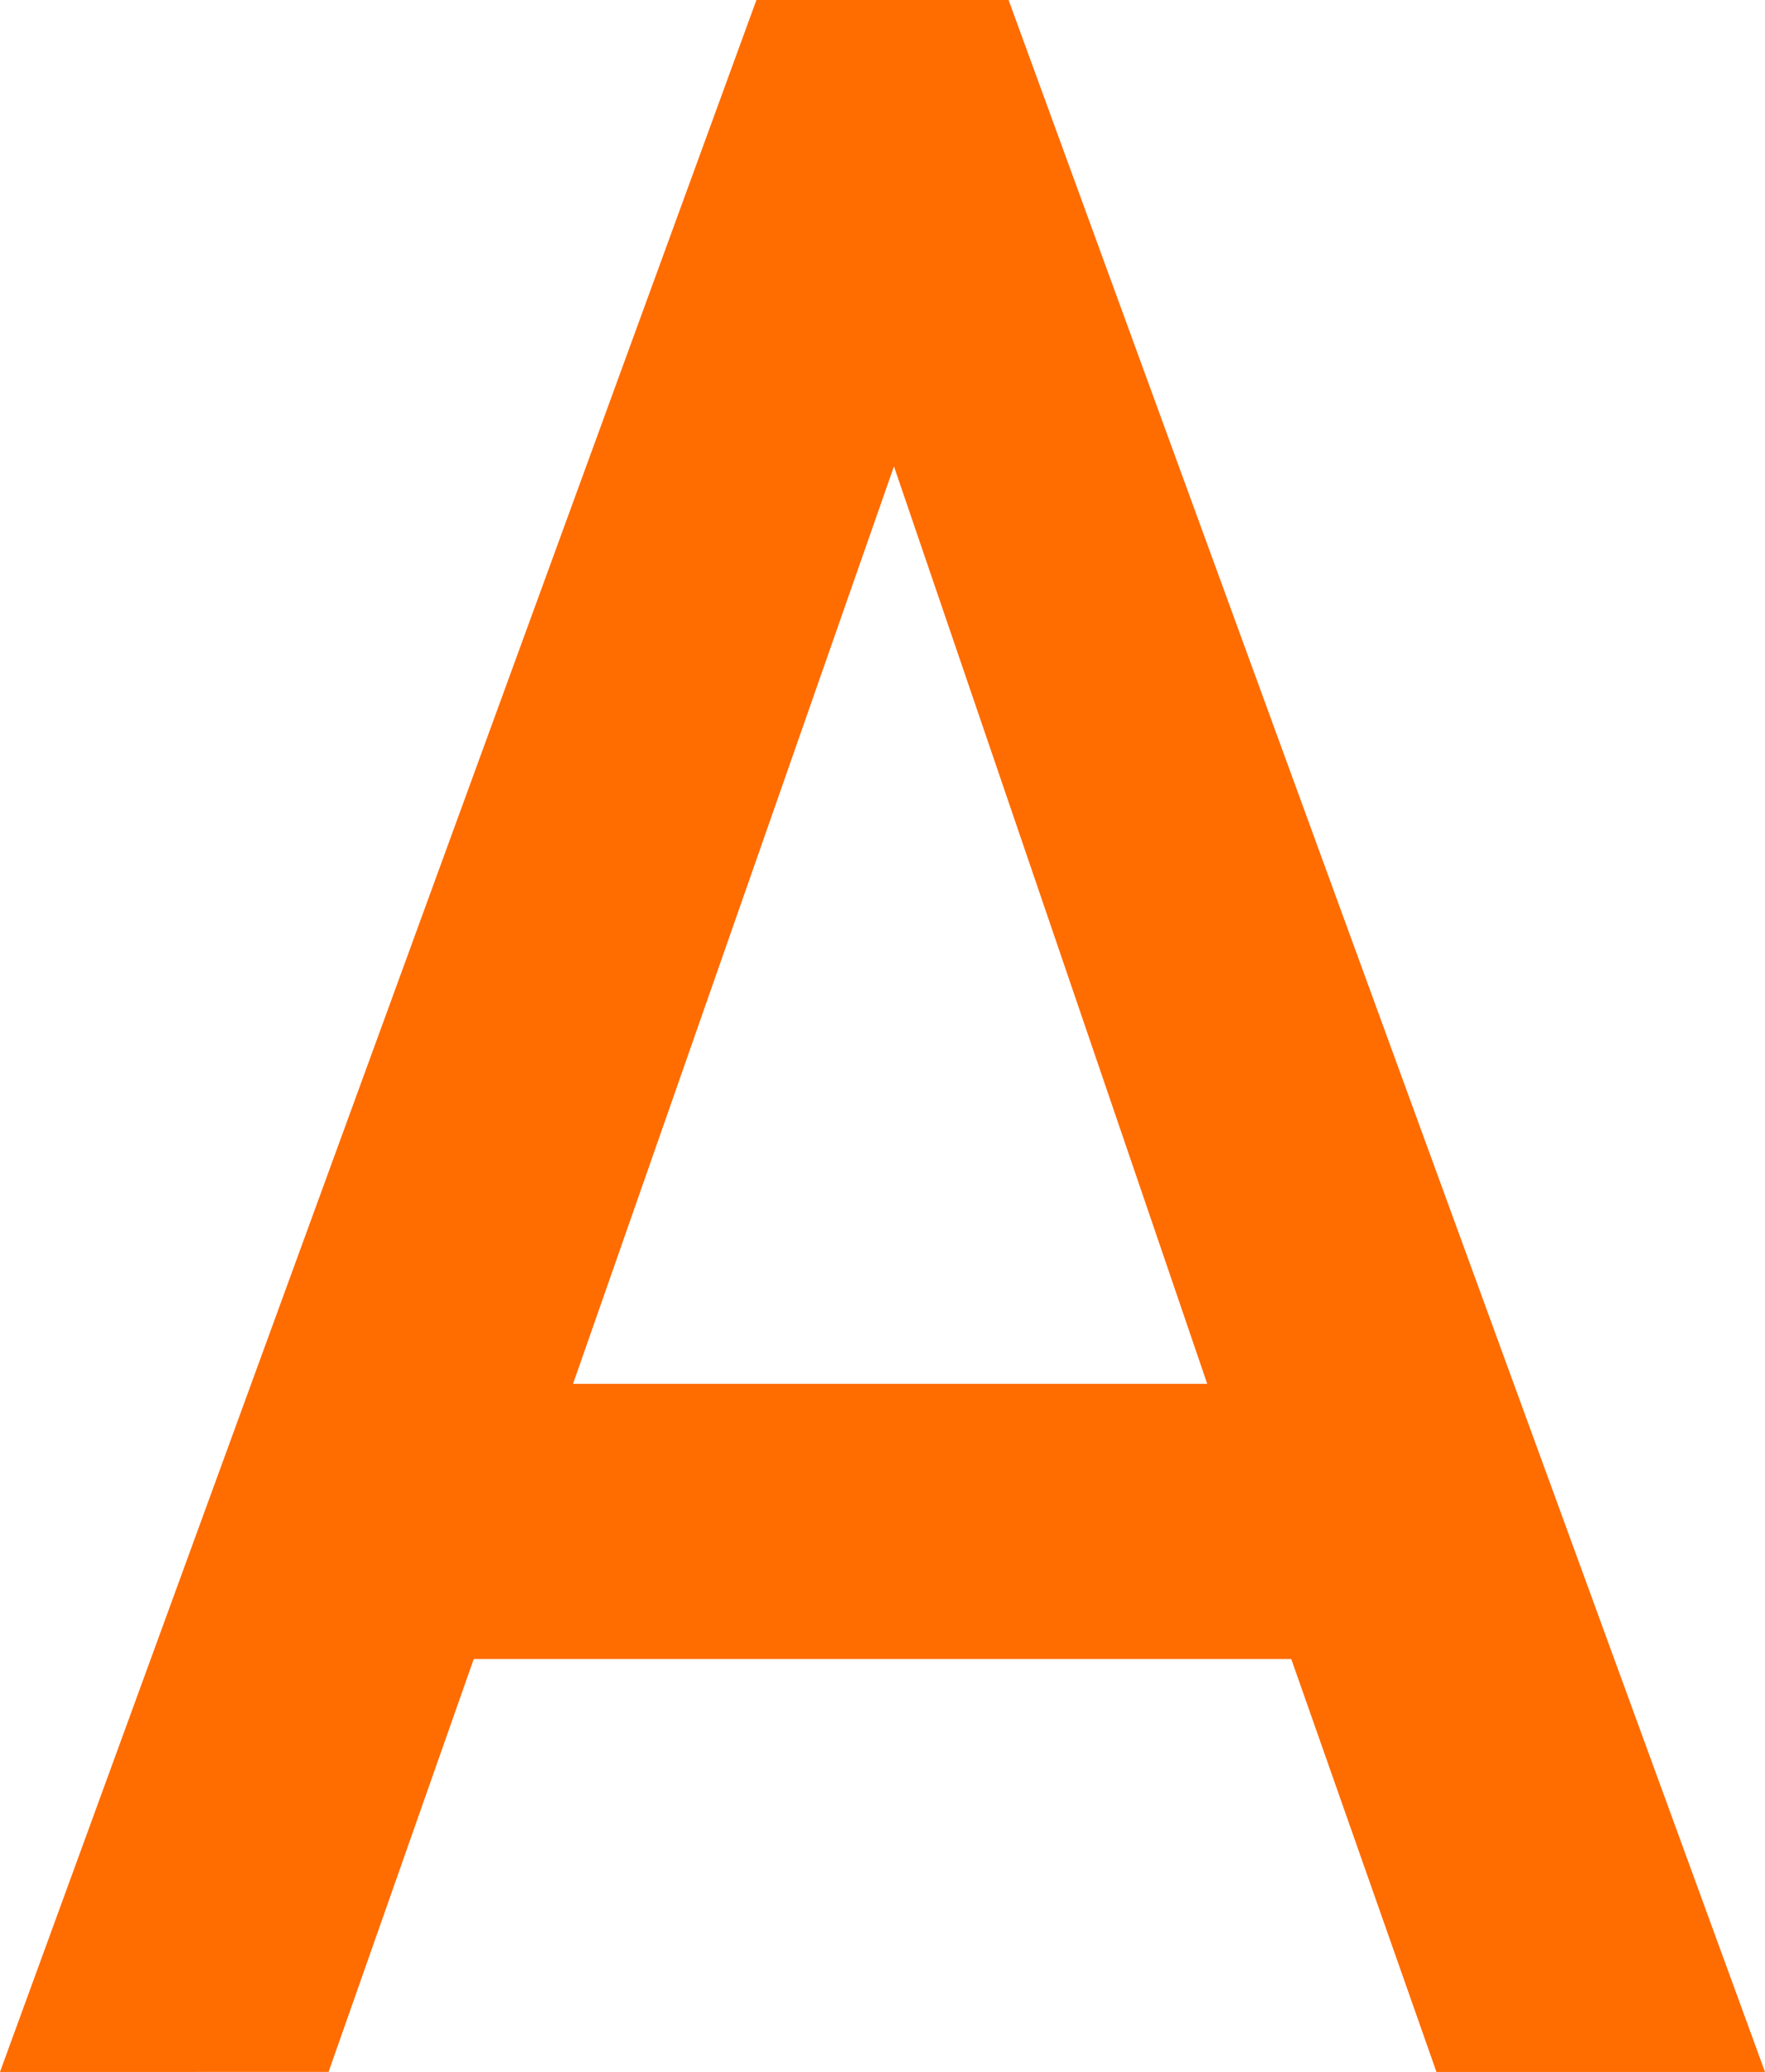
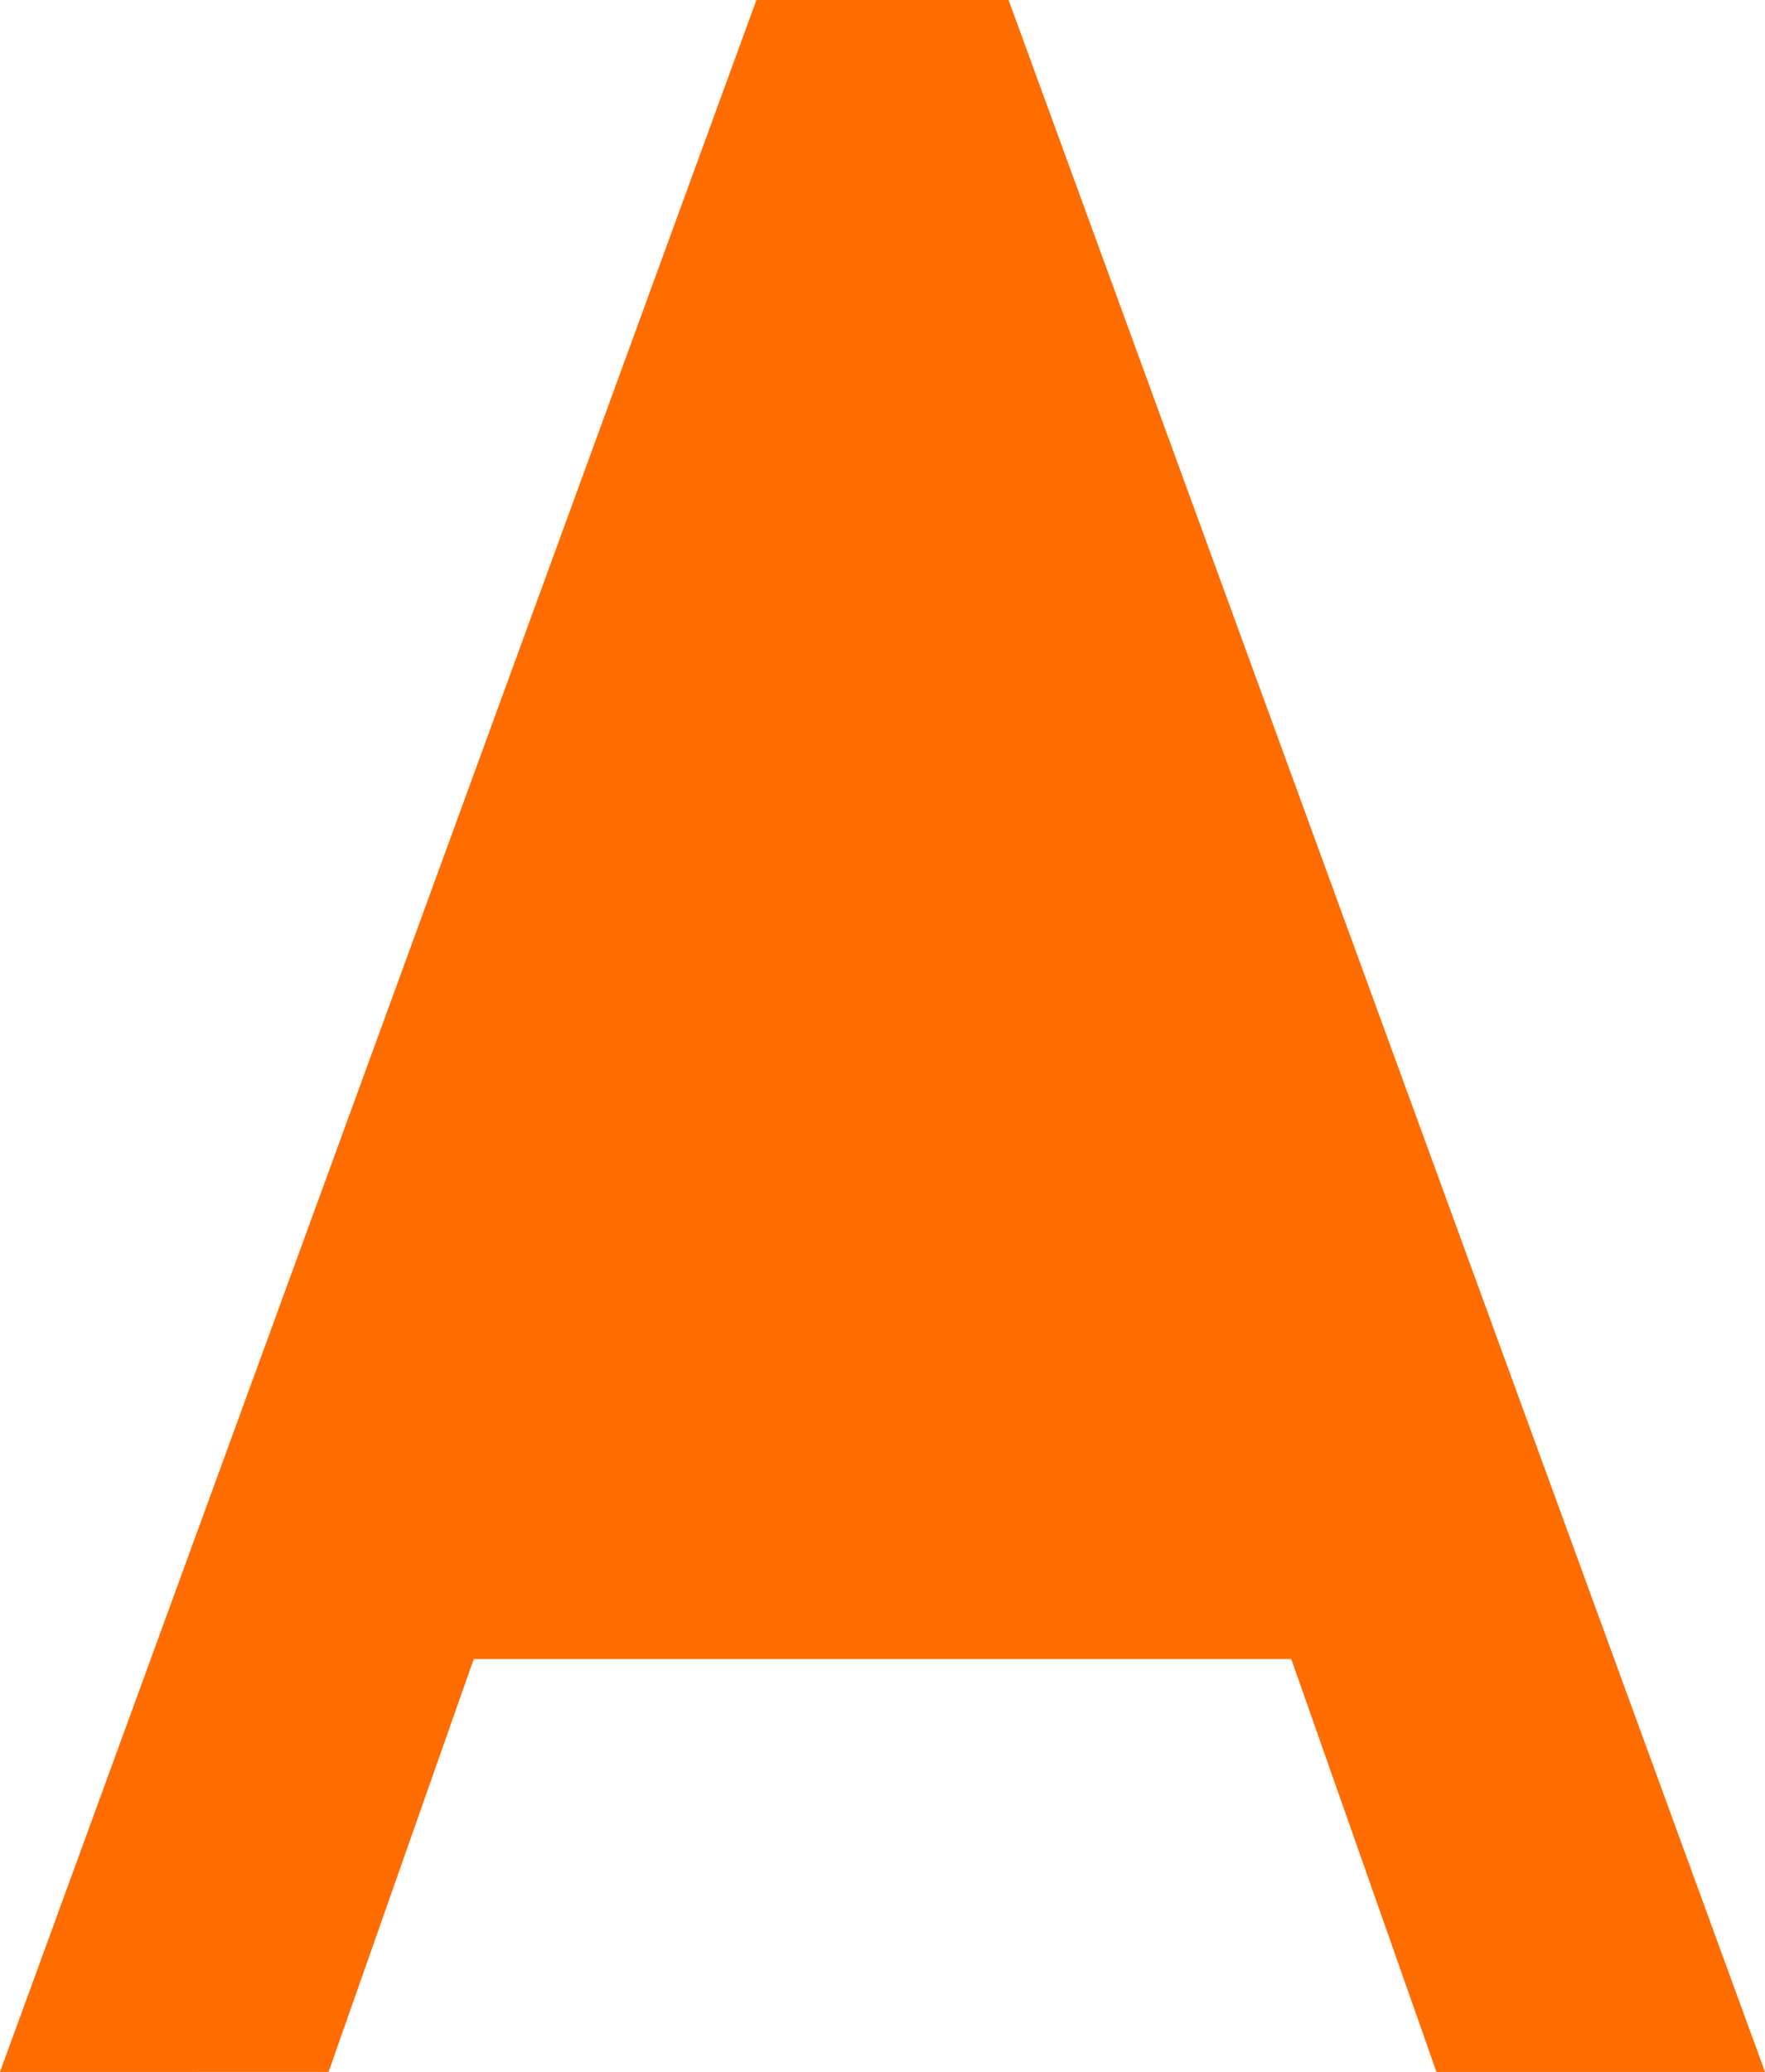
<svg xmlns="http://www.w3.org/2000/svg" version="1.1" id="レイヤー_1" x="0px" y="0px" viewBox="0 0 23.1 27.1" style="enable-background:new 0 0 23.1 27.1;" xml:space="preserve">
  <style type="text/css">
	.st0{enable-background:new    ;}
	.st1{fill:#FF6C00;}
</style>
  <g>
    <g class="st0">
-       <path class="st1" d="M18.8,27.1l-1.9-5.4H6.2l-1.9,5.4H0L9.9,0h3.3l9.9,27.1H18.8z M11.7,6.1l-4.2,12h8.3L11.7,6.1z" />
+       <path class="st1" d="M18.8,27.1l-1.9-5.4H6.2l-1.9,5.4H0L9.9,0h3.3l9.9,27.1H18.8z M11.7,6.1l-4.2,12L11.7,6.1z" />
    </g>
  </g>
</svg>